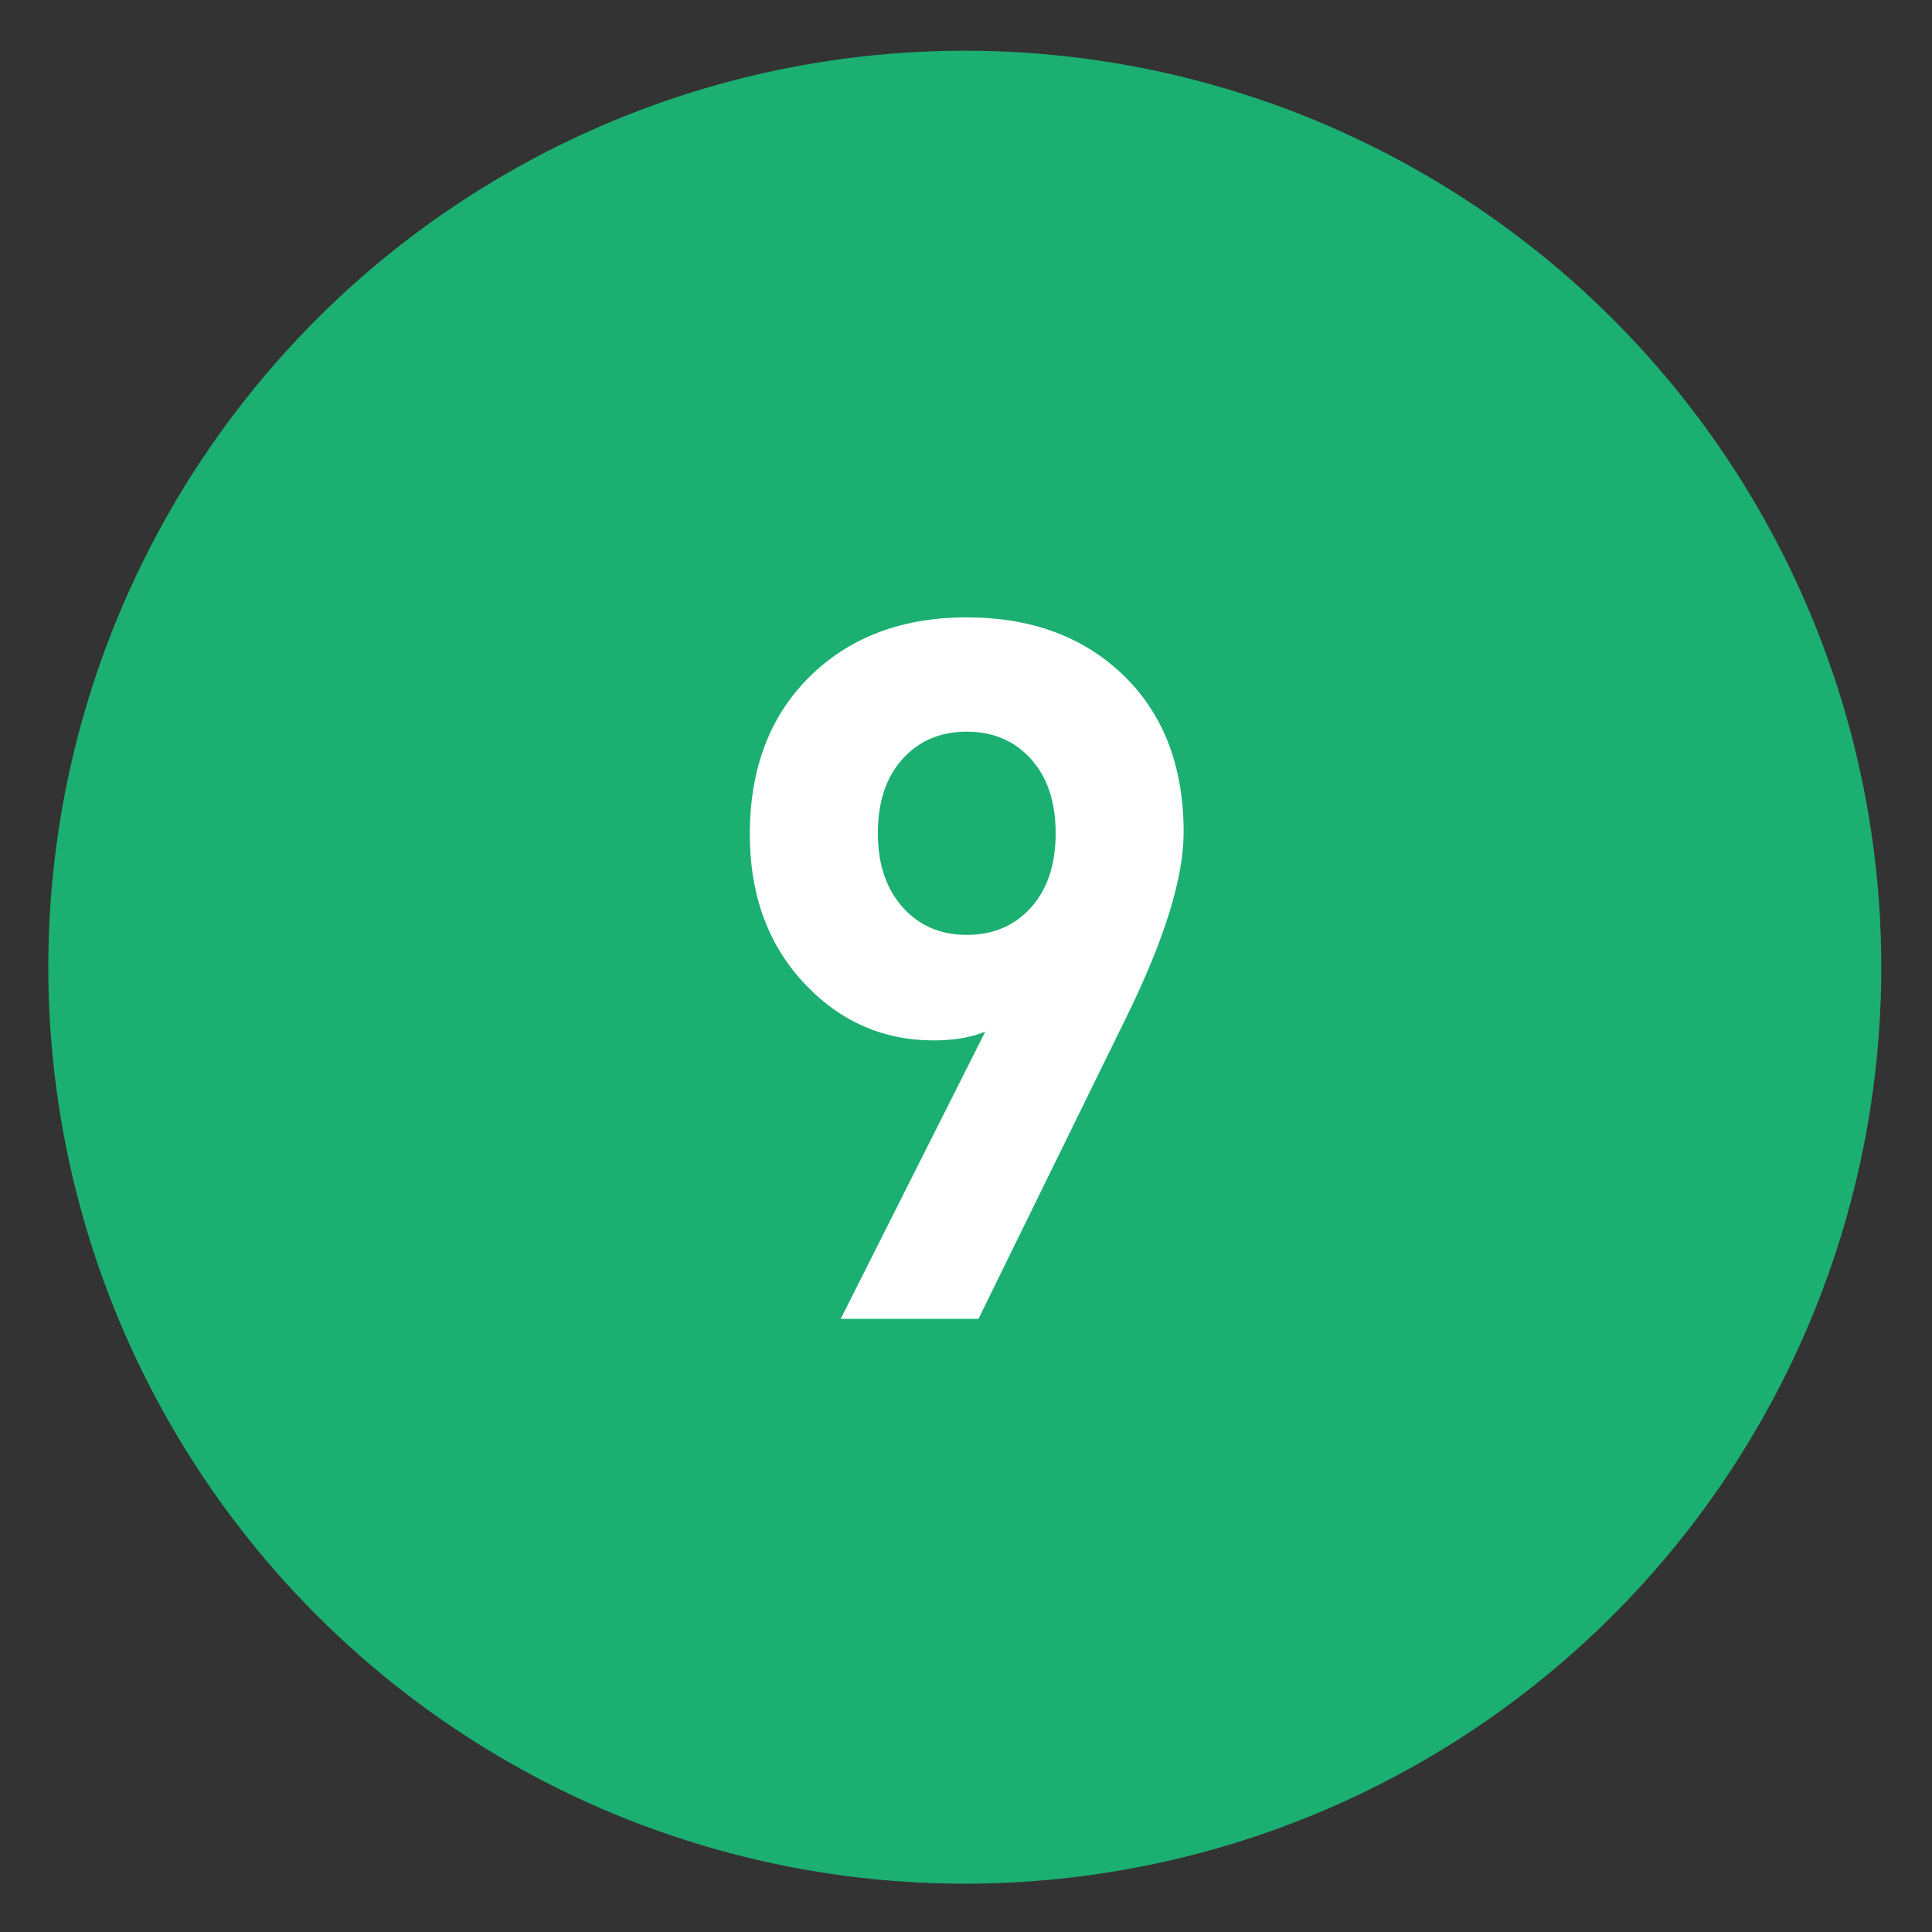
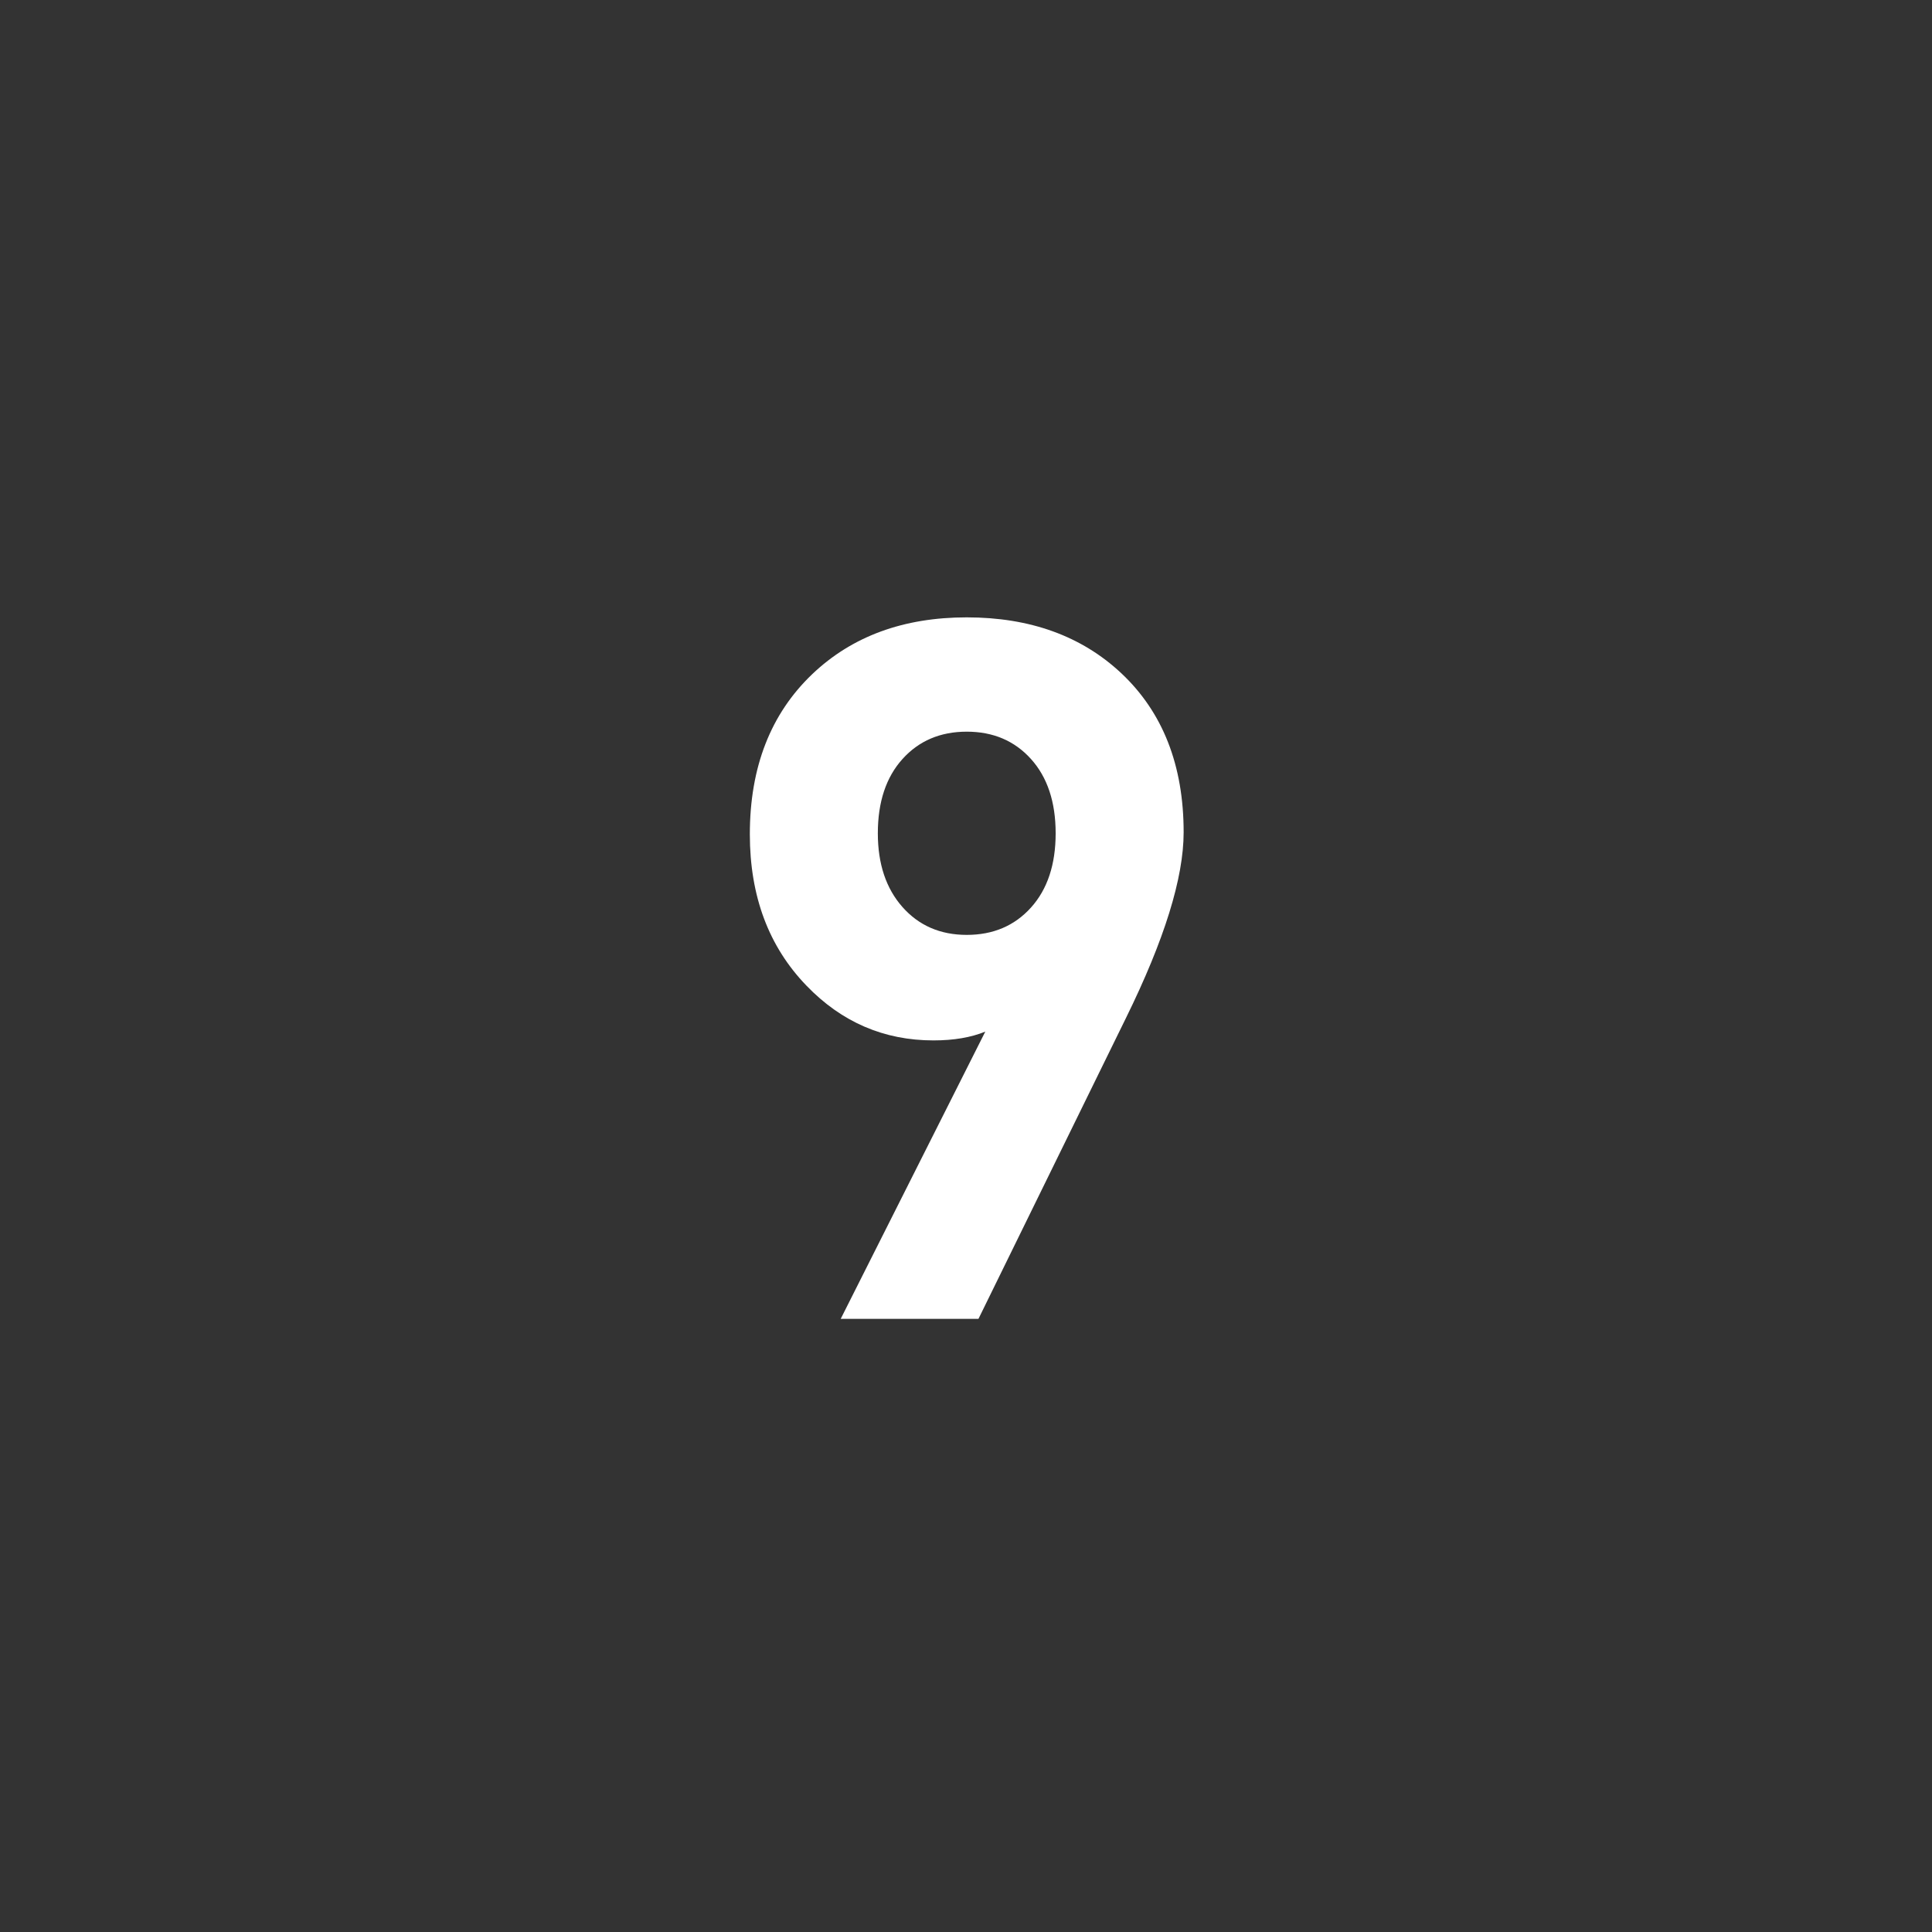
<svg xmlns="http://www.w3.org/2000/svg" xmlns:ns1="http://www.inkscape.org/namespaces/inkscape" xmlns:ns2="http://sodipodi.sourceforge.net/DTD/sodipodi-0.dtd" version="1.1" id="Layer_1" ns1:version="0.46" ns1:output_extension="org.inkscape.output.svg.inkscape" ns2:version="0.32" ns2:docname="20090101024514!Metro-M.svg" x="0px" y="0px" width="400px" height="400px" viewBox="0 0 400 400" enable-background="new 0 0 400 400" xml:space="preserve">
  <rect x="0" y="0" width="400" height="400" fill="#333333" stroke="none" />
  <defs>
    <ns1:perspective id="perspective10" ns1:persp3d-origin="200 : 133.33333 : 1" ns2:type="inkscape:persp3d" ns1:vp_x="0 : 200 : 1" ns1:vp_y="0 : 1000 : 0" ns1:vp_z="400 : 200 : 1">
		</ns1:perspective>
  </defs>
  <ns2:namedview id="base" ns1:window-y="0" ns1:window-x="207" ns1:window-width="1231" ns1:current-layer="Layer_1" ns1:pageopacity="0.0" ns1:pageshadow="2" ns1:window-height="942" gridtolerance="10.0" ns1:cx="126.90217" bordercolor="#666666" pagecolor="#ffffff" guidetolerance="10.0" showgrid="false" borderopacity="1.0" ns1:cy="200" ns1:zoom="1.165" objecttolerance="10.0">
	</ns2:namedview>
-   <circle fill="#1CAF72" cx="199.75" cy="200.25" r="189.75" />
  <g>
    <g>
      <path fill="#FFFFFF" d="M245.06,172.32c0,9.441-3.979,22.251-11.935,38.434l-30.545,62.302h-28.521l29.937-59.471    c-2.968,1.214-6.542,1.821-10.721,1.821c-10.25,0-19.014-3.774-26.296-11.328c-7.822-8.091-11.732-18.54-11.732-31.354    c0-13.888,4.314-24.947,12.946-33.174c8.224-7.819,18.878-11.732,31.96-11.732c13.078,0,23.732,3.843,31.96,11.53    C240.742,147.44,245.06,158.433,245.06,172.32z M218.561,172.522c0-6.473-1.703-11.596-5.104-15.373    c-3.4-3.774-7.835-5.664-13.303-5.664c-5.468,0-9.906,1.89-13.307,5.664c-3.401,3.777-5.101,8.9-5.101,15.373    c0,6.34,1.7,11.429,5.101,15.272c3.401,3.843,7.838,5.765,13.307,5.765c5.468,0,9.902-1.887,13.303-5.664    C216.857,184.122,218.561,178.996,218.561,172.522z" />
    </g>
  </g>
</svg>